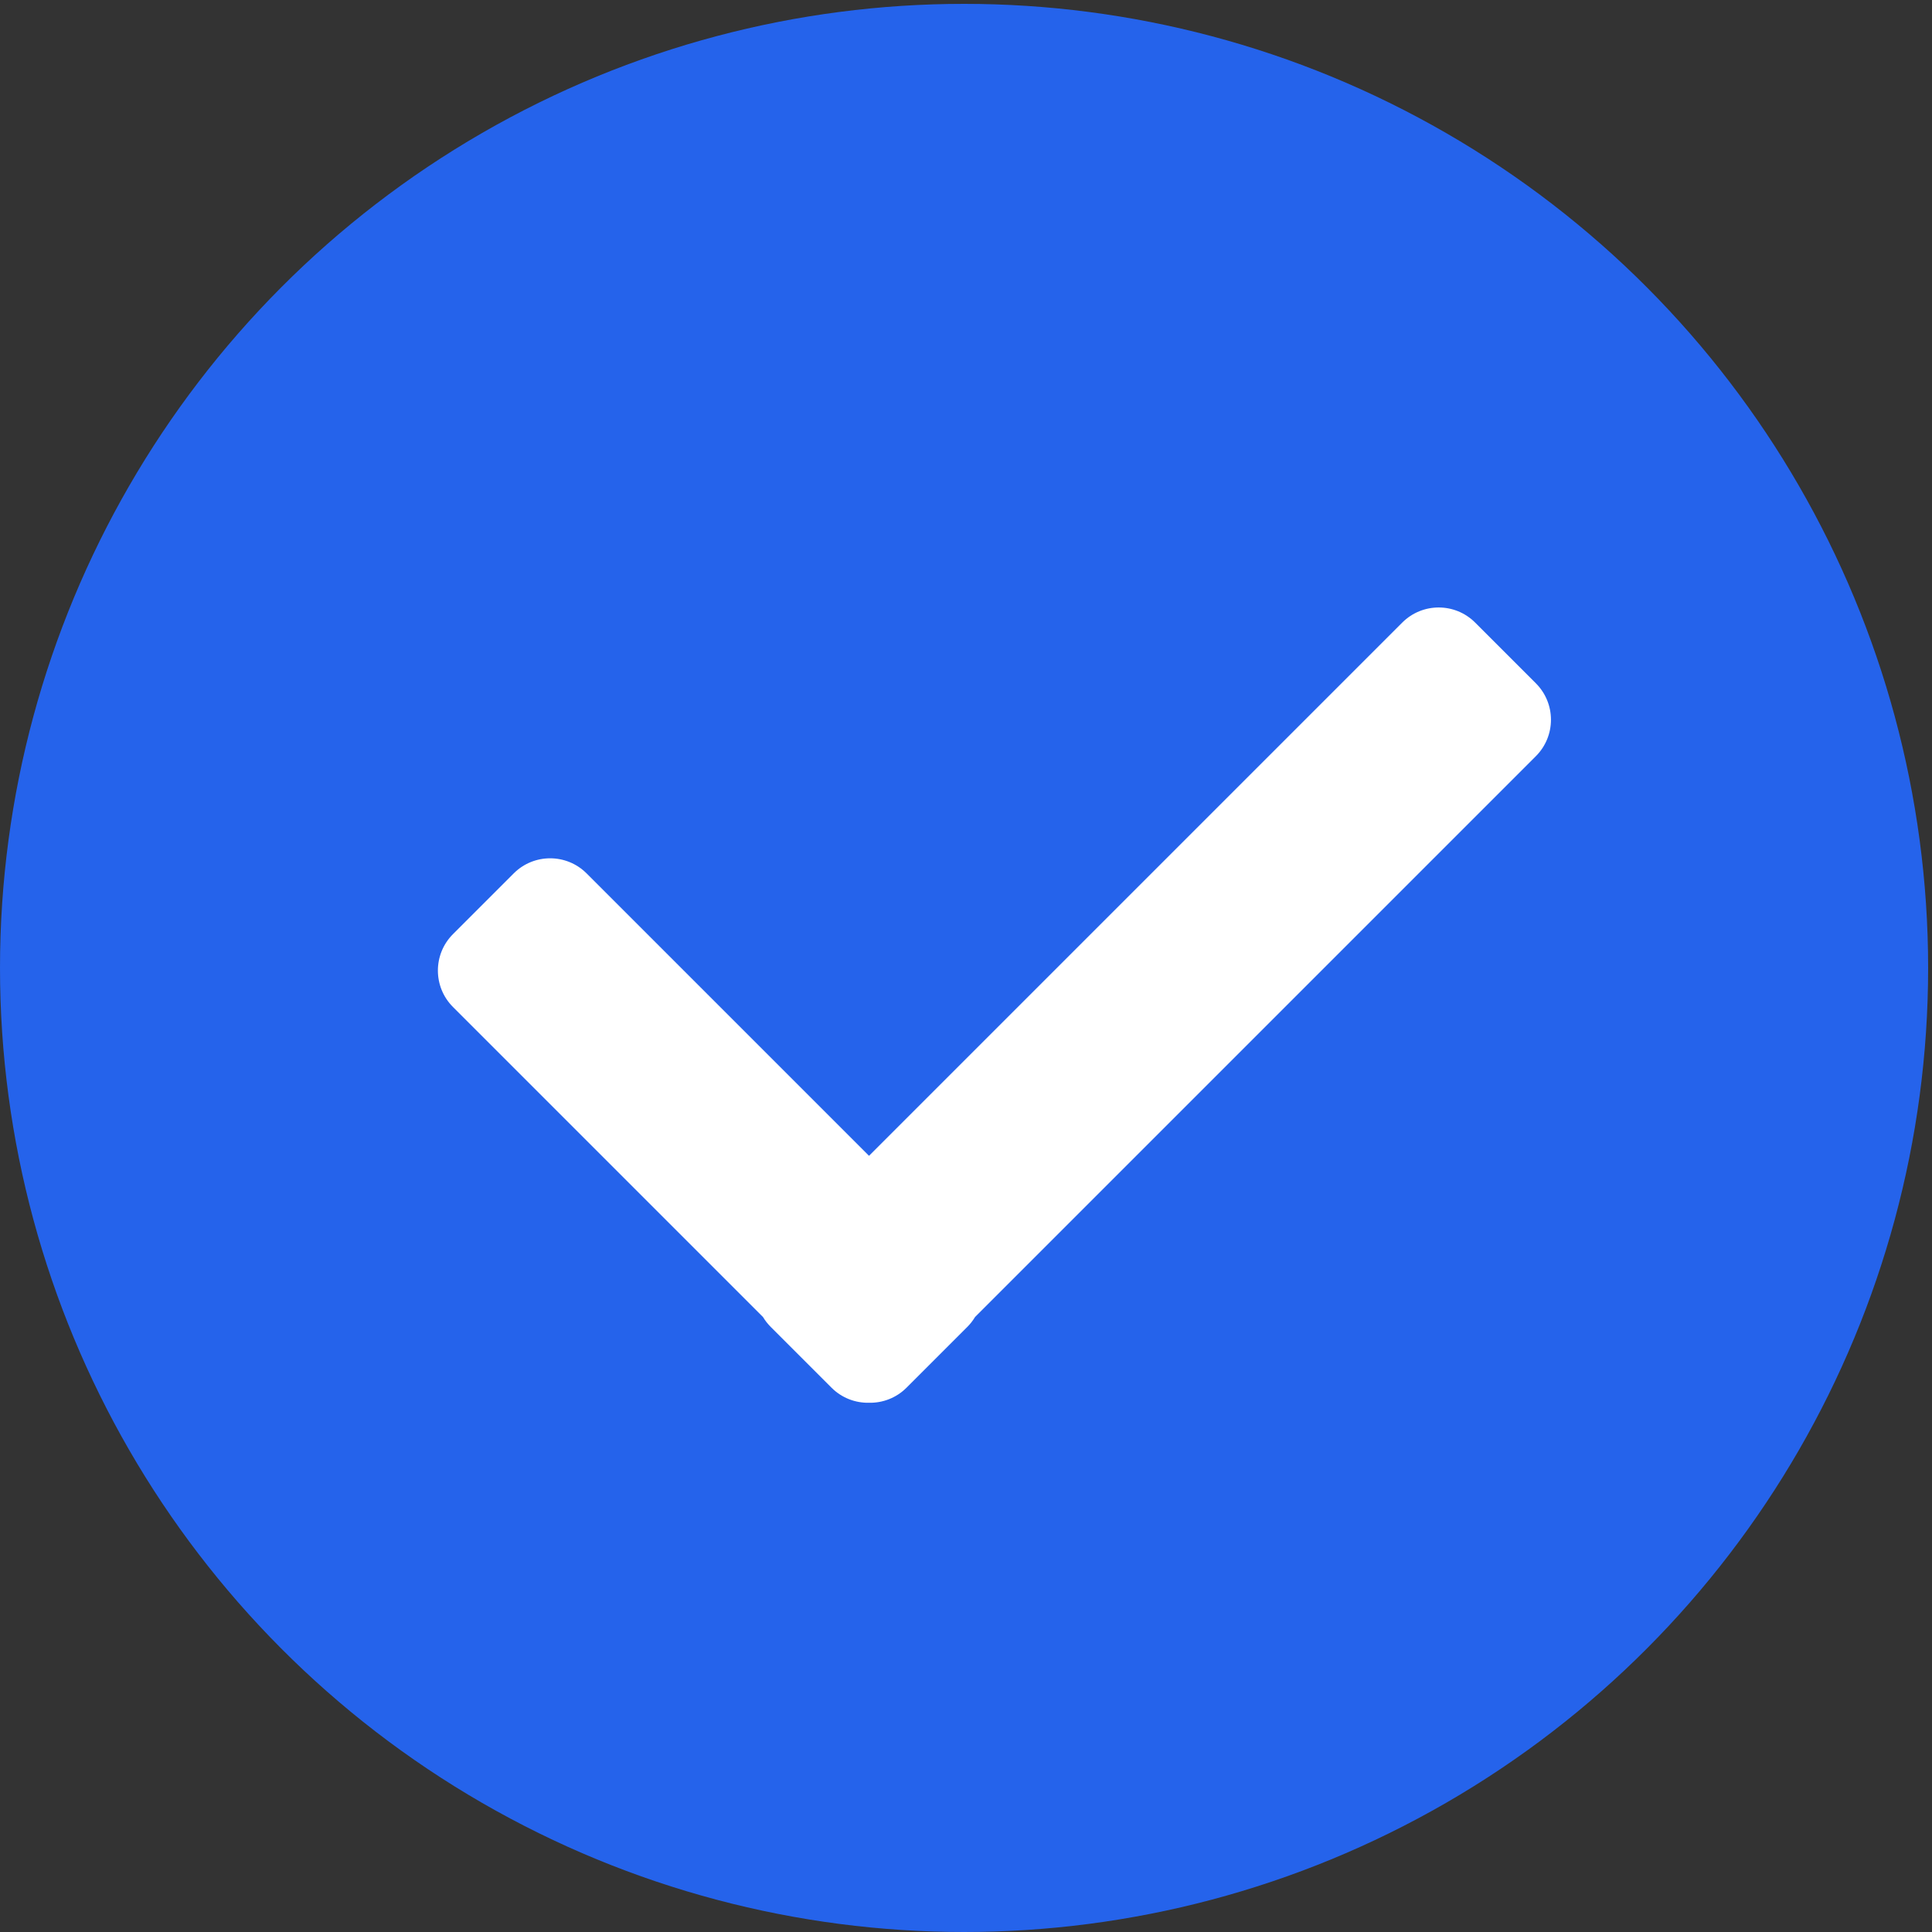
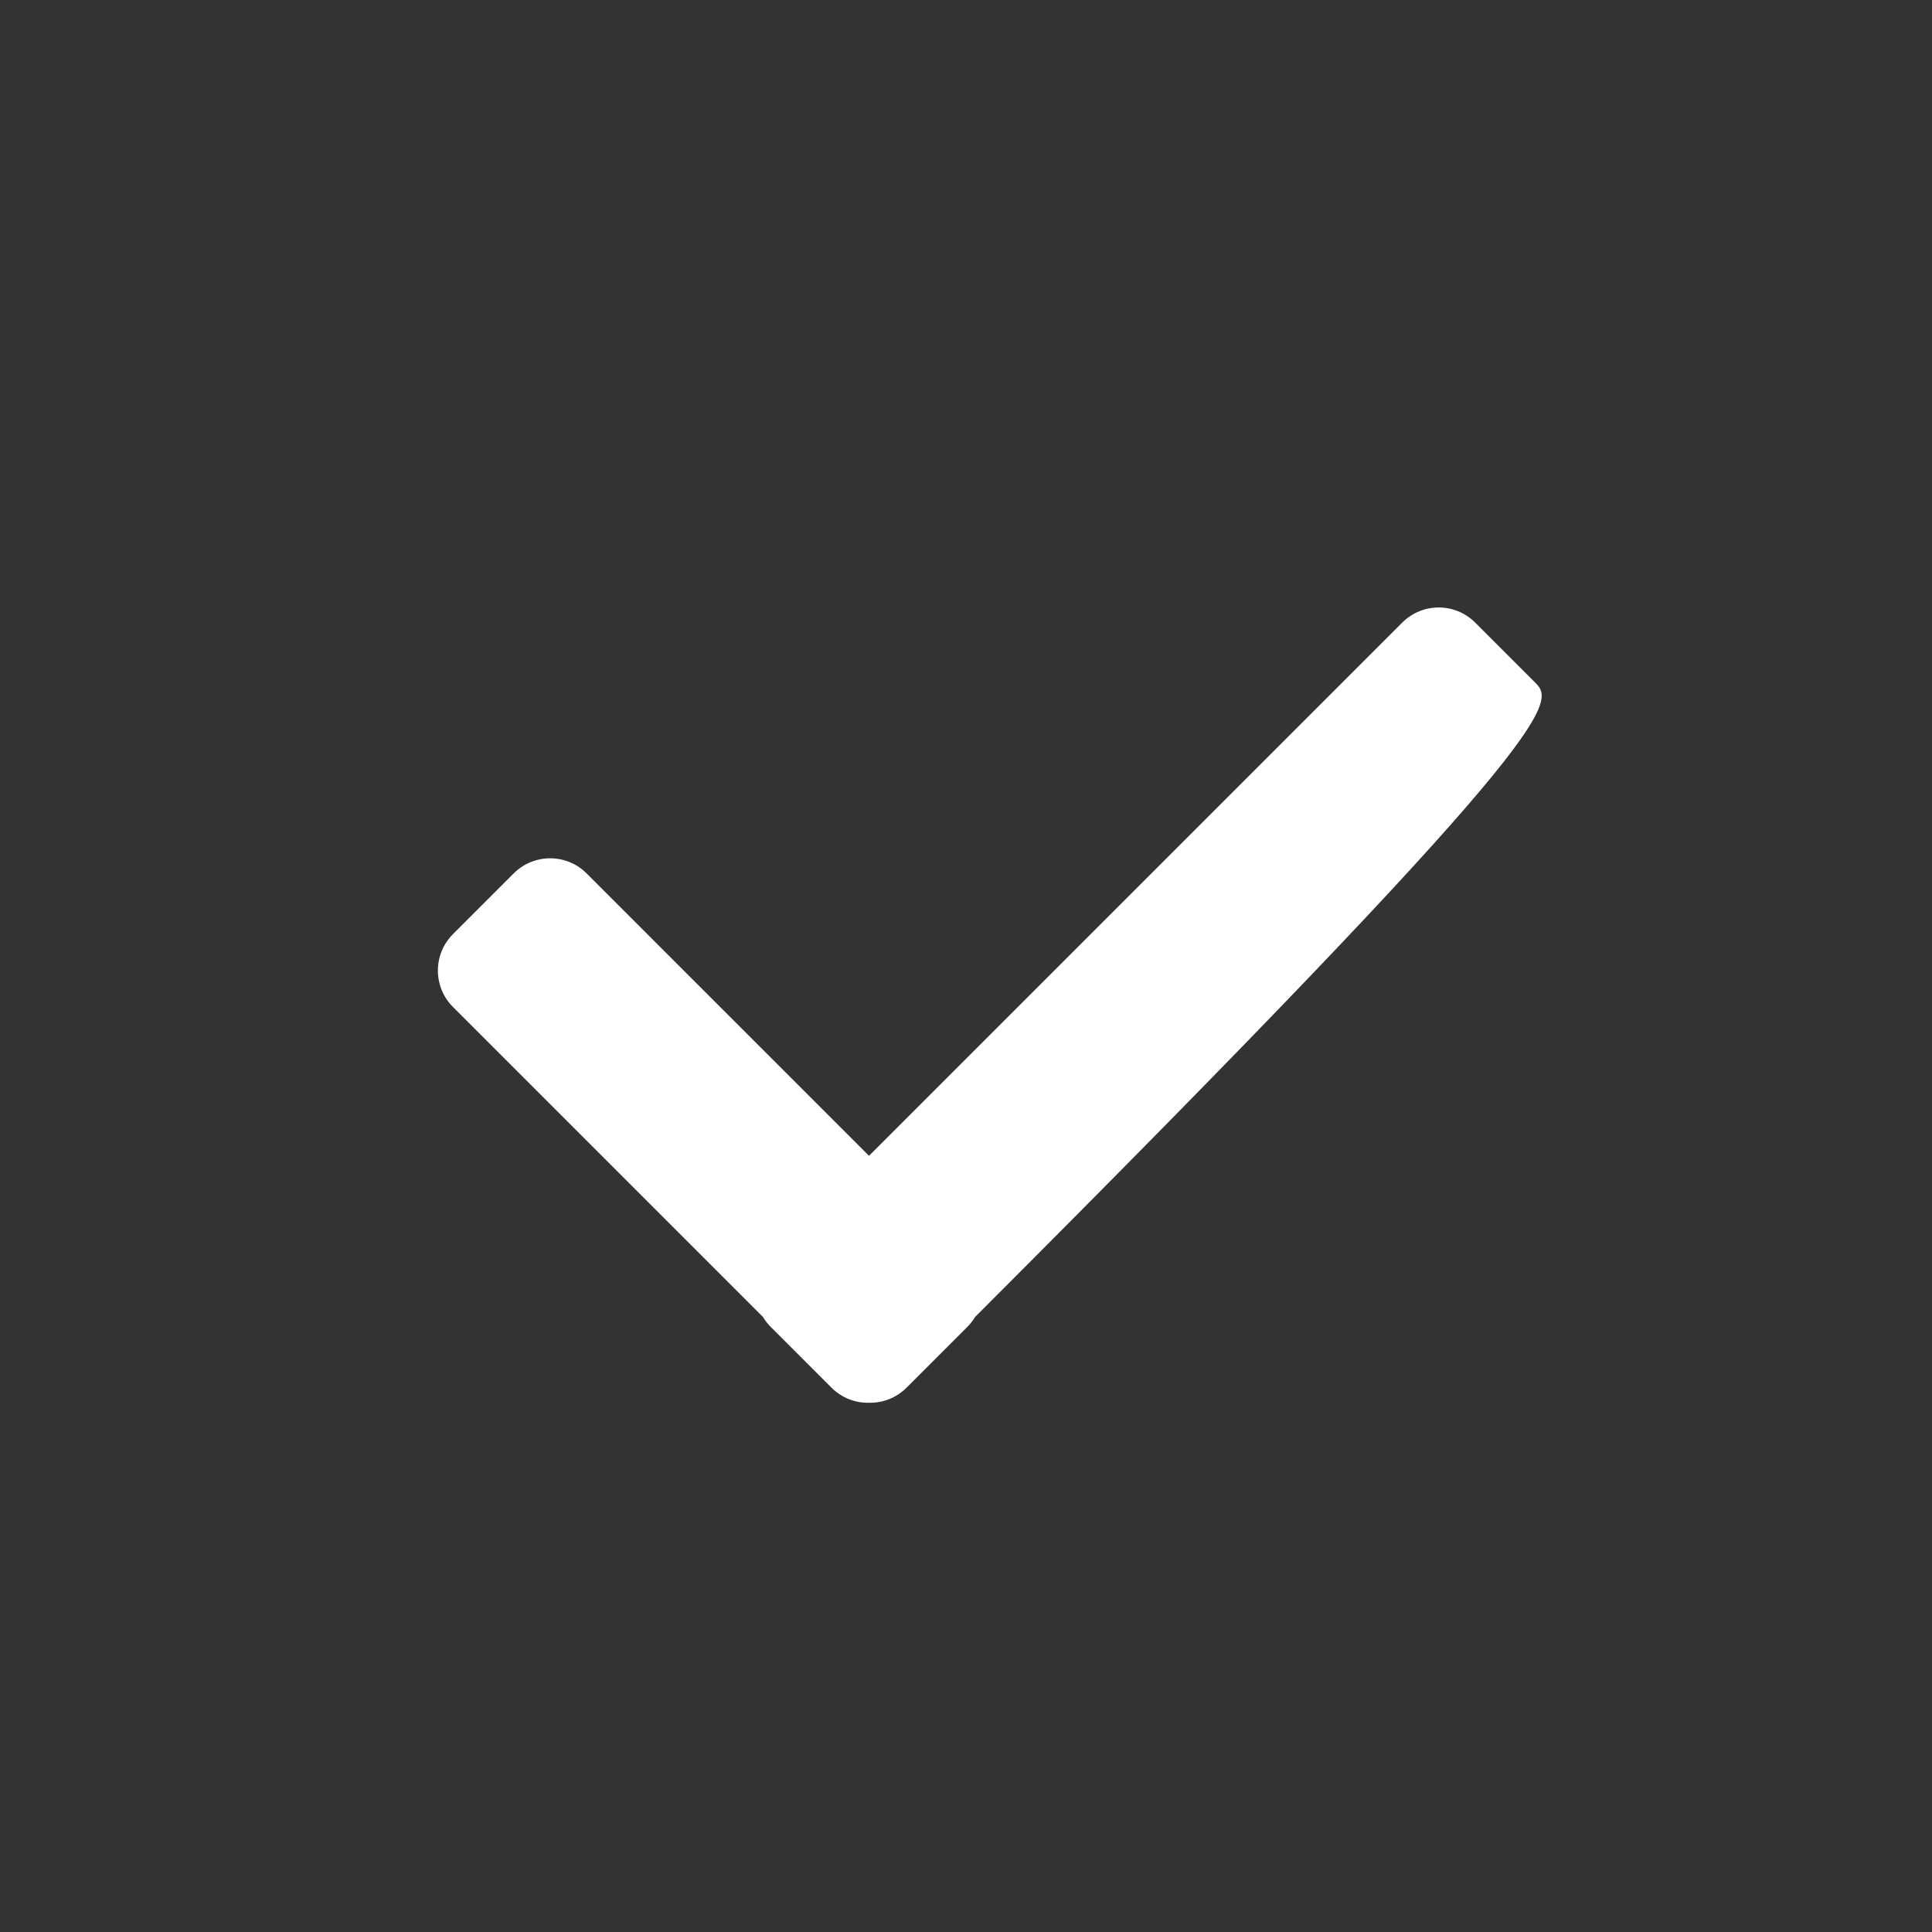
<svg xmlns="http://www.w3.org/2000/svg" width="500" height="500" viewBox="0 0 500 500" fill="none">
  <rect x="0" y="0" width="500" height="500" fill="#333333" stroke="none" />
-   <circle cx="249.5" cy="250.5" r="249.5" fill="#2563EB" />
-   <path d="M224.9 299.125L151.809 226.034C146.601 220.826 138.157 220.826 132.949 226.034L117.232 241.751C112.024 246.959 112.024 255.403 117.232 260.611L197.461 340.84C198.011 341.757 198.682 342.622 199.473 343.413L215.19 359.13C217.865 361.805 221.394 363.106 224.9 363.033C228.406 363.106 231.936 361.805 234.611 359.13L250.328 343.413C251.119 342.622 251.79 341.757 252.34 340.84L397.481 195.698C402.69 190.49 402.69 182.046 397.481 176.838L381.764 161.121C376.556 155.913 368.112 155.913 362.904 161.121L224.9 299.125Z" fill="white" />
+   <path d="M224.9 299.125L151.809 226.034C146.601 220.826 138.157 220.826 132.949 226.034L117.232 241.751C112.024 246.959 112.024 255.403 117.232 260.611L197.461 340.84C198.011 341.757 198.682 342.622 199.473 343.413L215.19 359.13C217.865 361.805 221.394 363.106 224.9 363.033C228.406 363.106 231.936 361.805 234.611 359.13L250.328 343.413C251.119 342.622 251.79 341.757 252.34 340.84C402.69 190.49 402.69 182.046 397.481 176.838L381.764 161.121C376.556 155.913 368.112 155.913 362.904 161.121L224.9 299.125Z" fill="white" />
</svg>